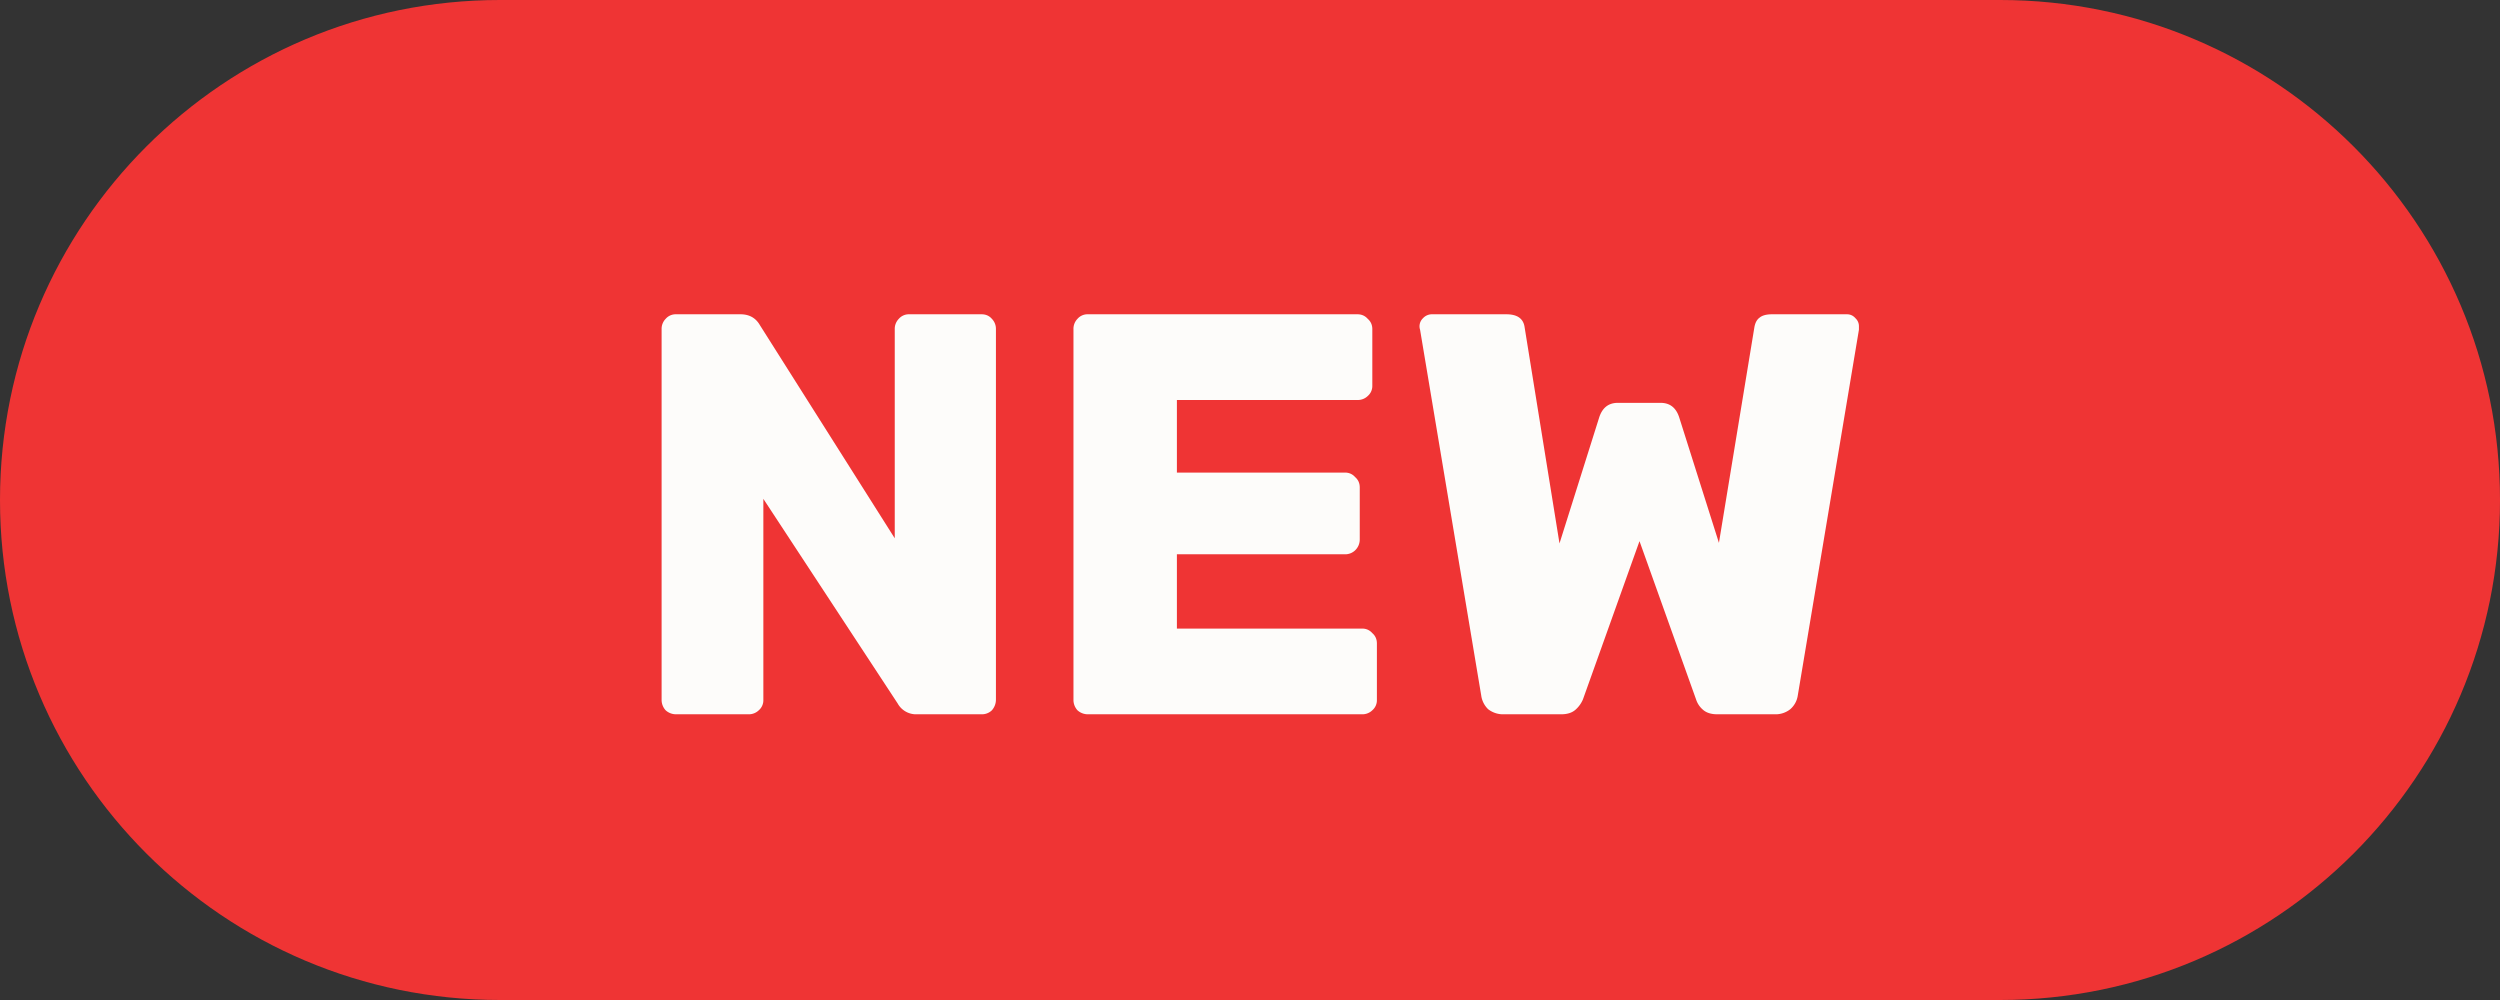
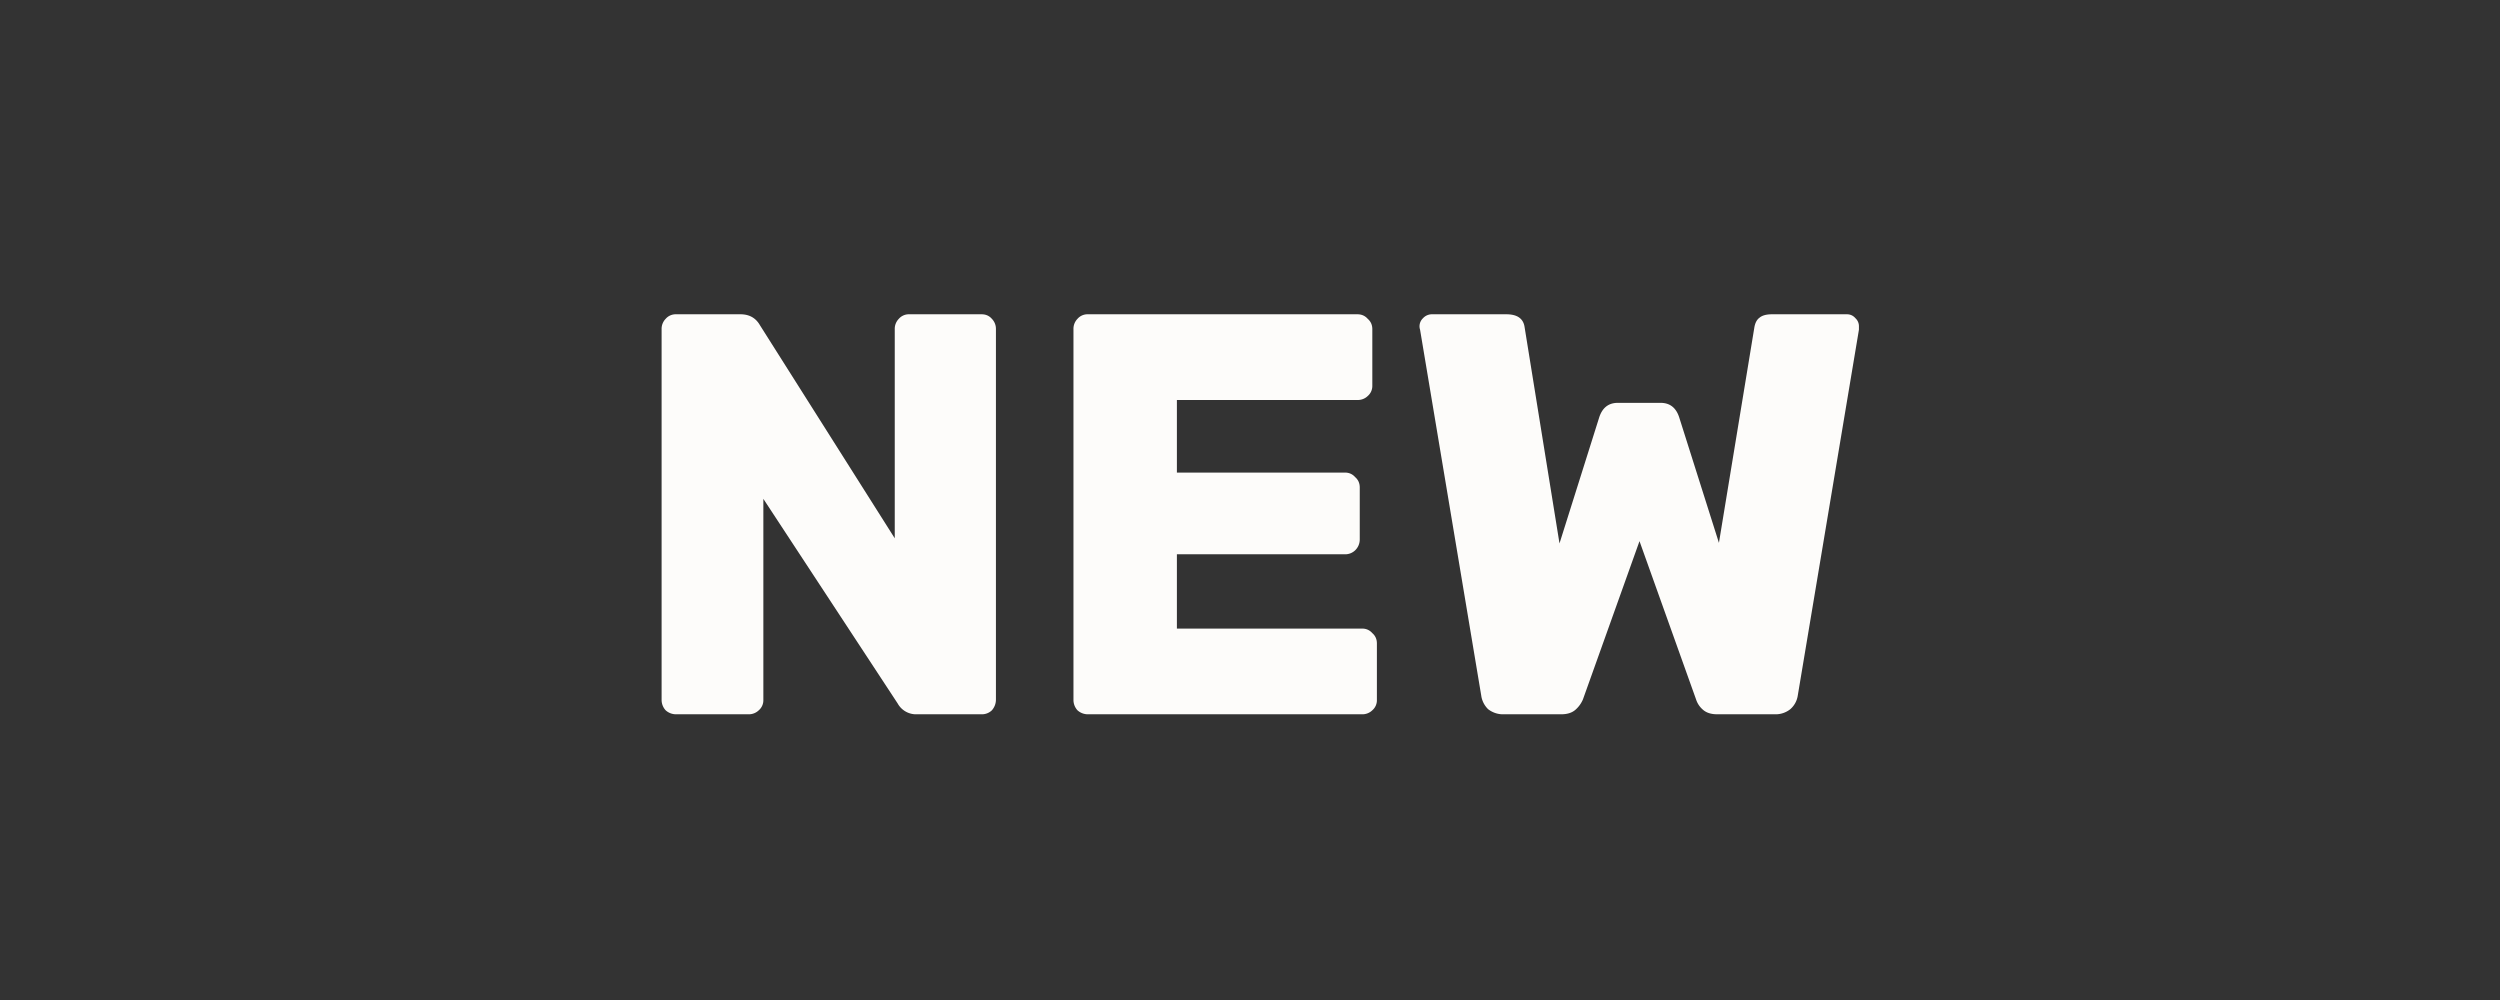
<svg xmlns="http://www.w3.org/2000/svg" data-bbox="0 0 70 28" viewBox="0 0 70 28" height="28" width="70" data-type="color">
  <rect x="0" y="0" width="70" height="28" fill="#333333" stroke="none" />
  <g>
-     <path fill="#EF3434" d="M70 14c0 7.732-6.268 14-14 14H14C6.268 28 0 21.732 0 14S6.268 0 14 0h42c7.732 0 14 6.268 14 14" data-color="1" />
    <path fill="#FDFCFA" d="M18.926 20a.43.43 0 0 1-.288-.112.43.43 0 0 1-.113-.288V9.216a.4.4 0 0 1 .113-.288.37.37 0 0 1 .287-.128h1.808q.369 0 .544.304l3.776 5.968V9.216a.4.4 0 0 1 .113-.288.37.37 0 0 1 .287-.128h2.032q.177 0 .288.128a.4.4 0 0 1 .113.288v10.368a.45.45 0 0 1-.113.304.4.4 0 0 1-.288.112h-1.808a.59.59 0 0 1-.543-.304l-3.76-5.728V19.6a.37.37 0 0 1-.128.288.4.4 0 0 1-.288.112zm11.53 0a.43.43 0 0 1-.287-.112.43.43 0 0 1-.112-.288V9.216a.4.4 0 0 1 .112-.288.37.37 0 0 1 .288-.128h7.552q.175 0 .288.128.128.112.128.288V10.8a.37.37 0 0 1-.128.288.4.4 0 0 1-.288.112h-5.056v2.032h4.704q.175 0 .288.128.128.112.128.288v1.456a.42.42 0 0 1-.128.304.4.4 0 0 1-.288.112h-4.704v2.08h5.184q.175 0 .288.128.128.112.128.288V19.6a.37.37 0 0 1-.128.288.4.4 0 0 1-.288.112zm11.658 0a.68.68 0 0 1-.448-.144.66.66 0 0 1-.192-.384l-1.712-10.24a.31.31 0 0 1 .08-.32.34.34 0 0 1 .24-.112h2.096q.464 0 .512.368l.976 6.048 1.104-3.504q.129-.432.528-.432h1.2q.4 0 .528.432L48.13 15.2l.992-6.032q.033-.192.144-.272.112-.096.352-.096h2.096q.144 0 .24.112a.3.3 0 0 1 .096.224v.096l-1.712 10.24a.63.63 0 0 1-.208.384.66.66 0 0 1-.432.144h-1.616q-.256 0-.4-.128a.63.63 0 0 1-.192-.288l-1.584-4.432-1.584 4.432a.8.8 0 0 1-.208.288q-.144.128-.4.128z" data-color="2" />
  </g>
</svg>